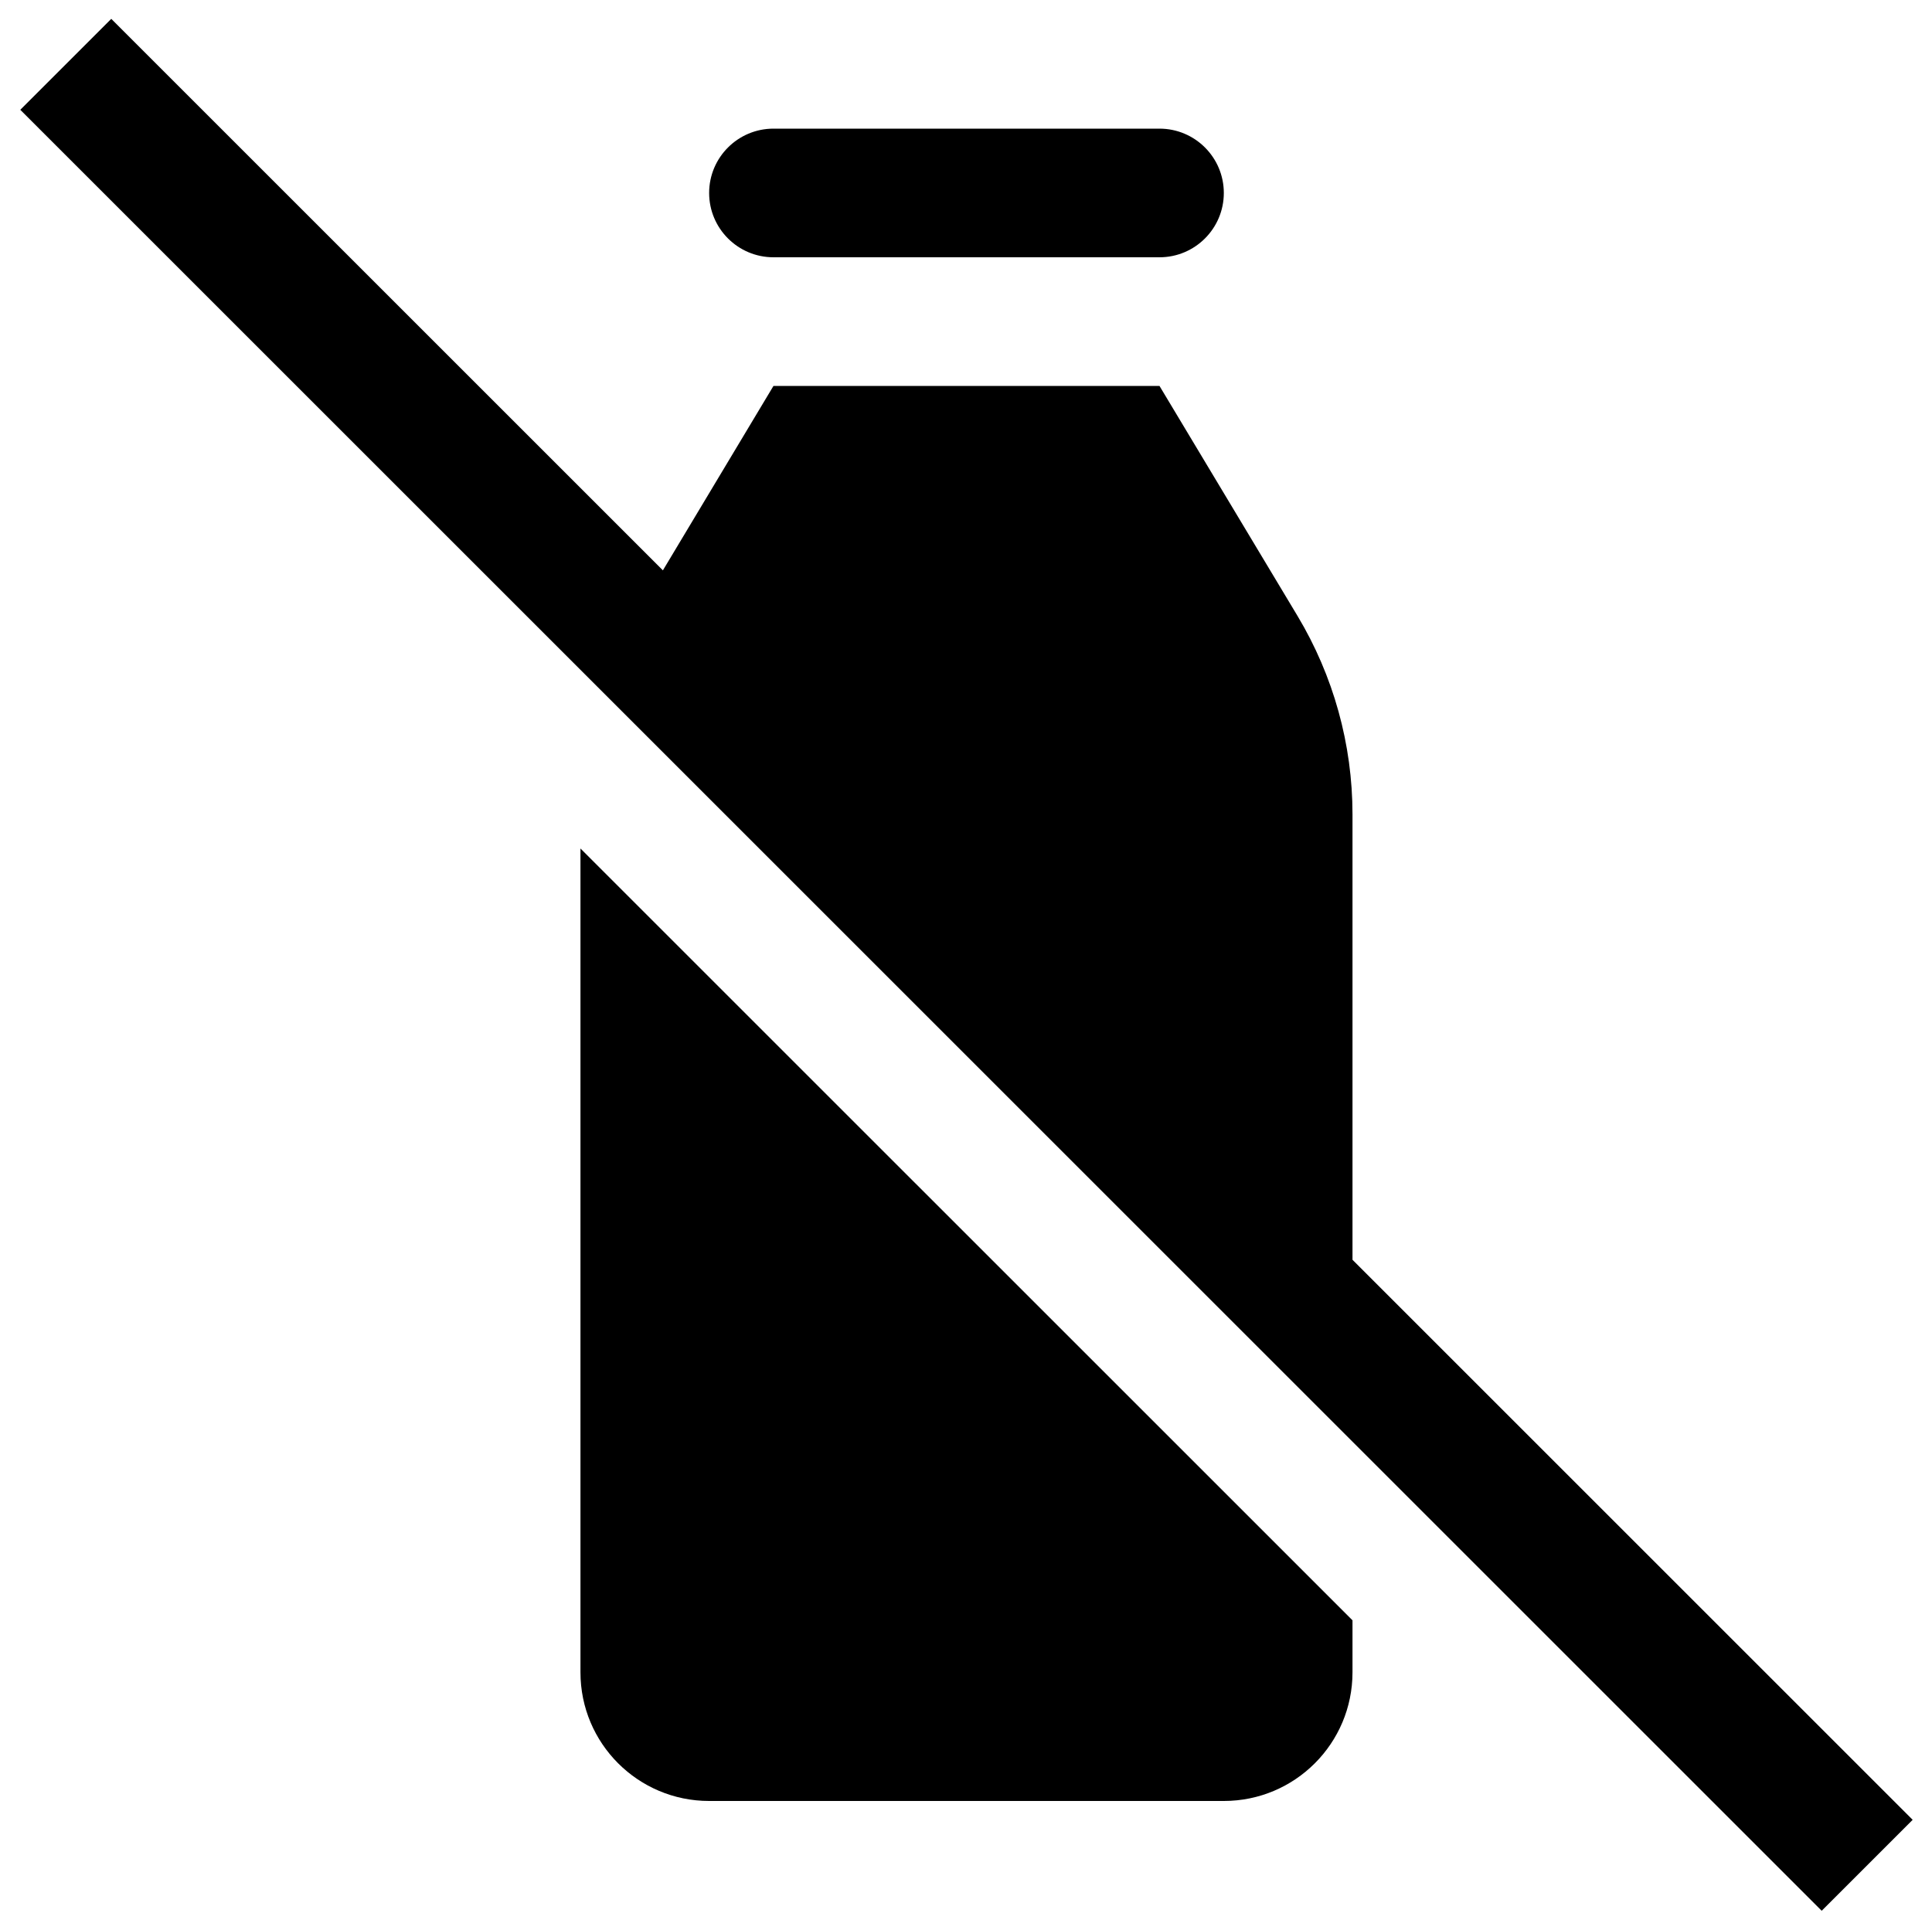
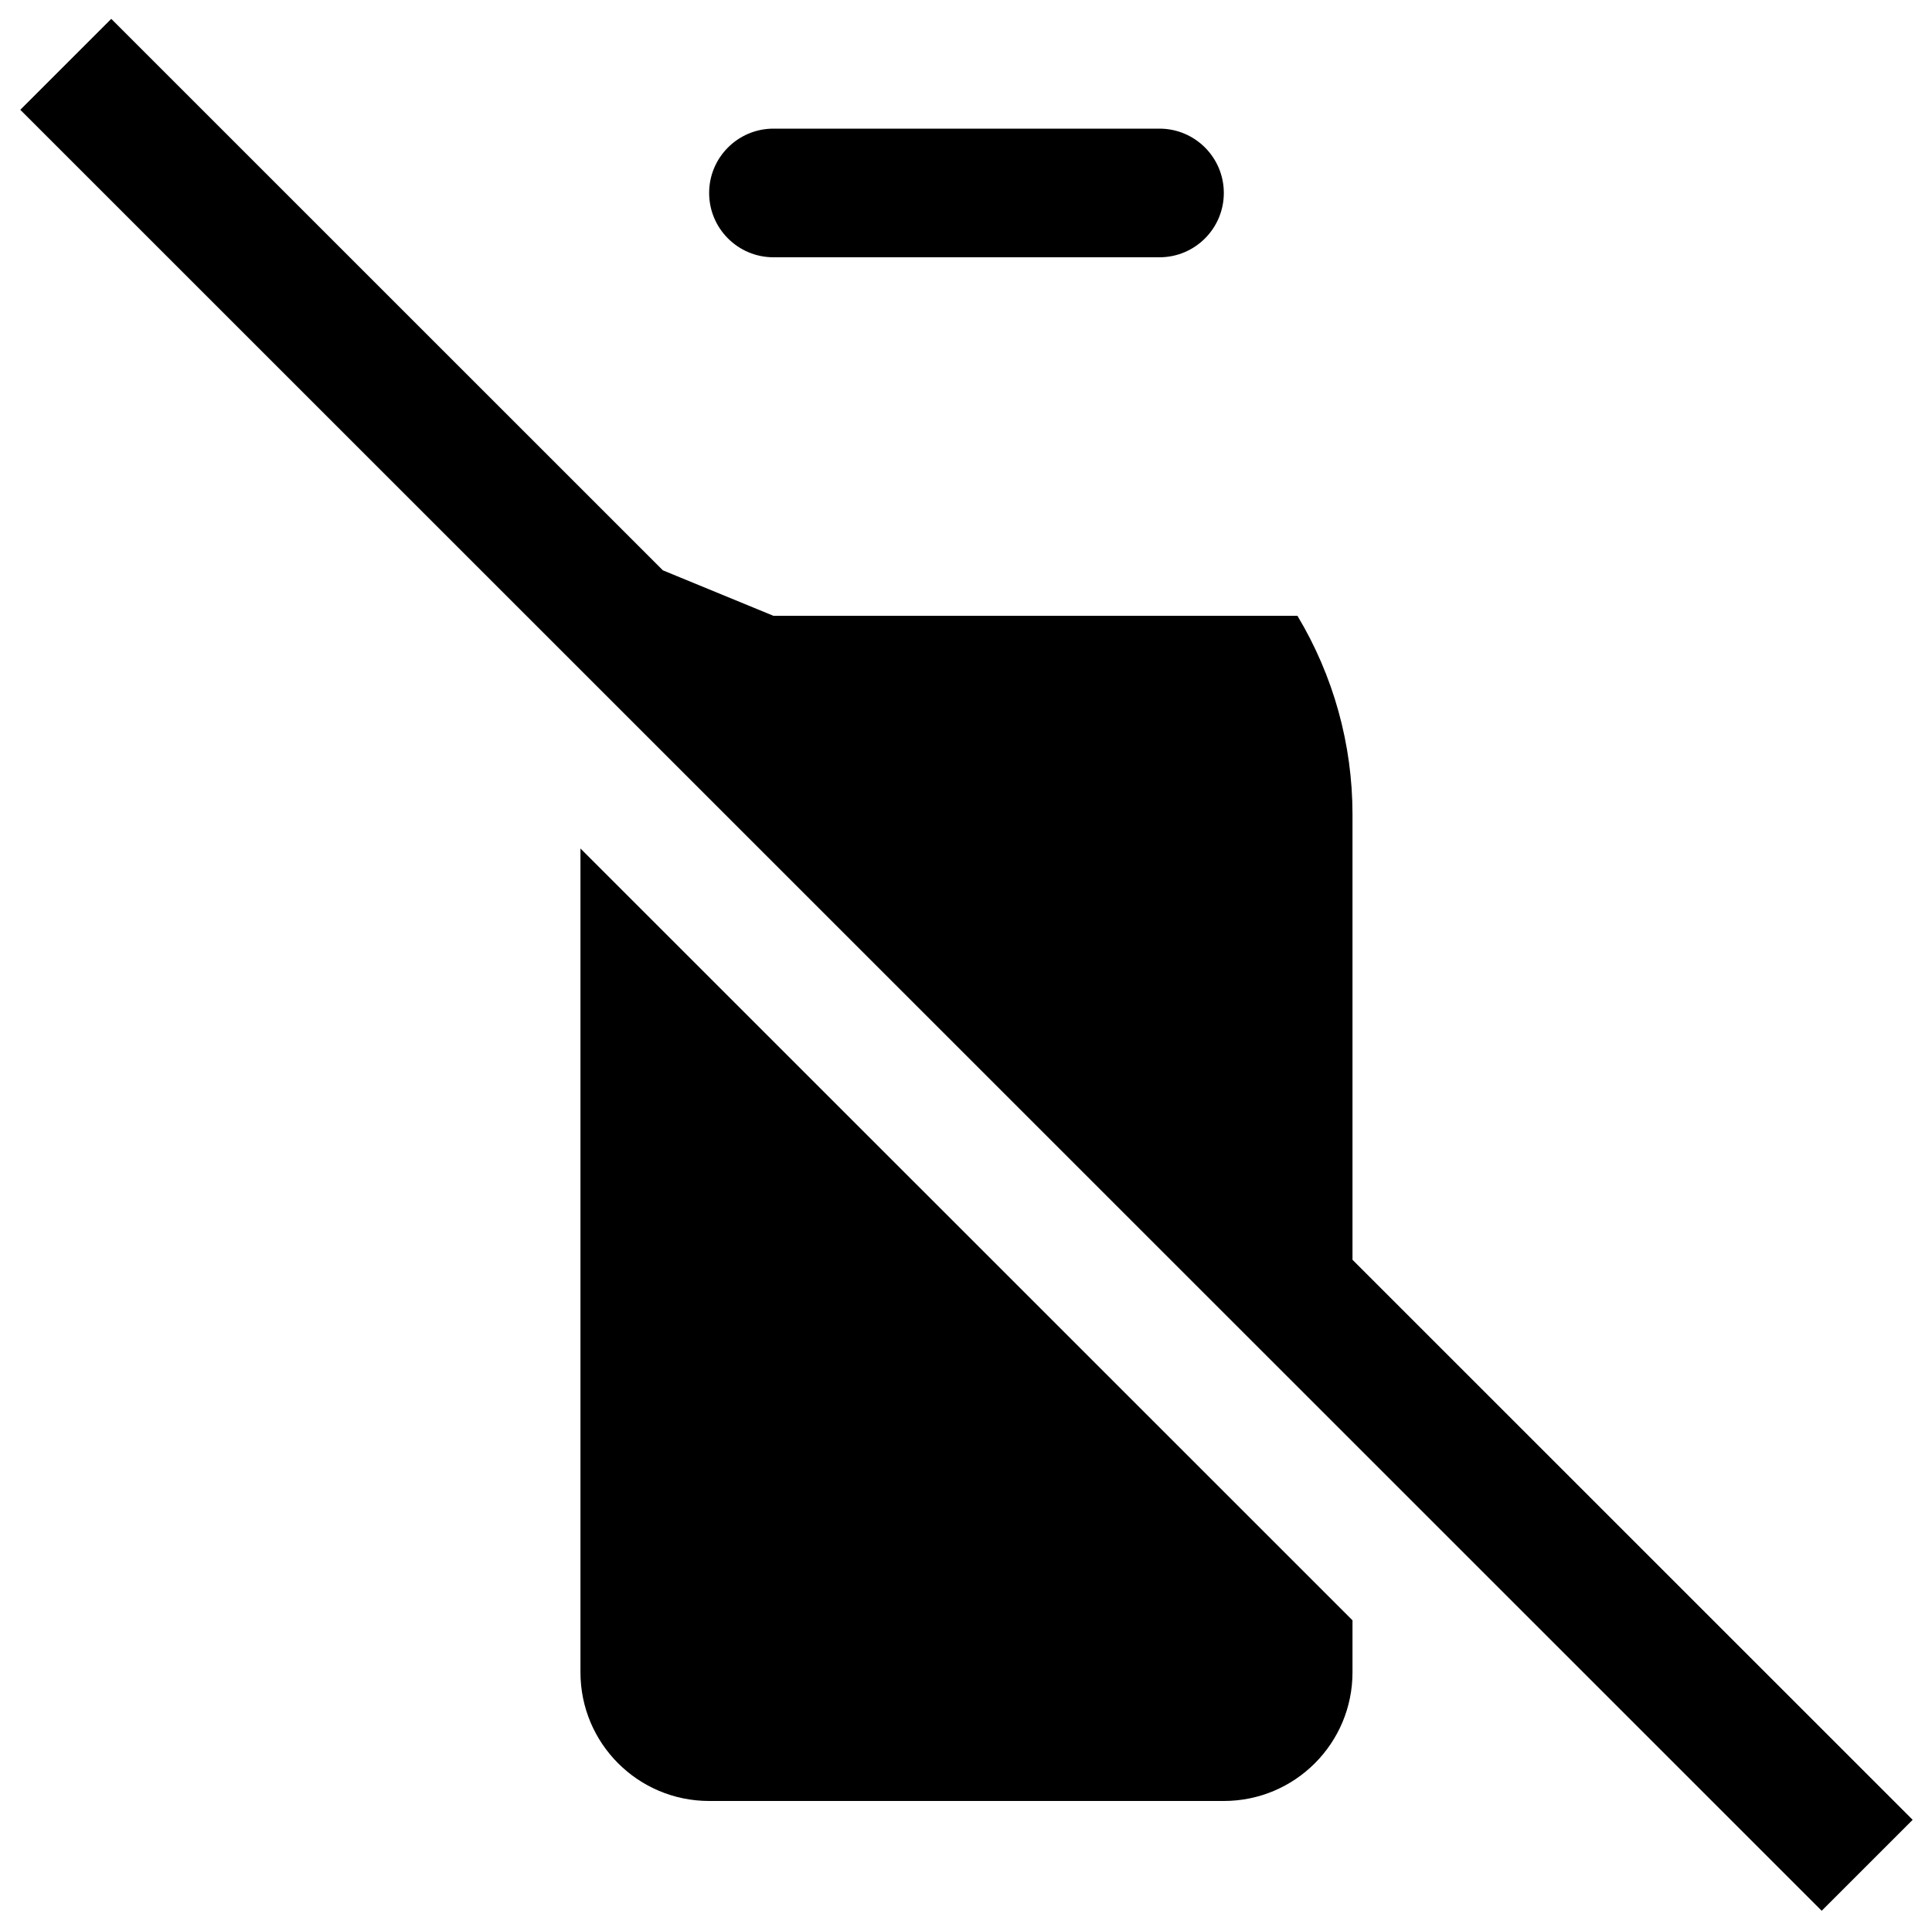
<svg xmlns="http://www.w3.org/2000/svg" width="1001" height="1000" viewBox="0 0 1001 1000" fill="none">
-   <path d="M57.649 9.766L10.514 56.901L943.847 990.234L990.982 943.099L700.748 652.865V422.005C700.748 385.739 690.866 350.207 672.232 319.141L600.748 200H400.748L343.456 295.573L57.649 9.766ZM400.748 66.667C382.348 66.667 367.415 81.6 367.415 100C367.415 118.4 382.348 133.333 400.748 133.333H600.748C619.148 133.333 634.081 118.4 634.081 100C634.081 81.6 619.148 66.667 600.748 66.667H400.748ZM300.748 439.714V866.667C300.748 903.5 330.581 933.333 367.415 933.333H634.081C670.915 933.333 700.748 903.5 700.748 866.667V839.714L300.748 439.714Z" fill="black" />
+   <path d="M57.649 9.766L10.514 56.901L943.847 990.234L990.982 943.099L700.748 652.865V422.005C700.748 385.739 690.866 350.207 672.232 319.141H400.748L343.456 295.573L57.649 9.766ZM400.748 66.667C382.348 66.667 367.415 81.6 367.415 100C367.415 118.4 382.348 133.333 400.748 133.333H600.748C619.148 133.333 634.081 118.4 634.081 100C634.081 81.6 619.148 66.667 600.748 66.667H400.748ZM300.748 439.714V866.667C300.748 903.5 330.581 933.333 367.415 933.333H634.081C670.915 933.333 700.748 903.5 700.748 866.667V839.714L300.748 439.714Z" fill="black" />
</svg>